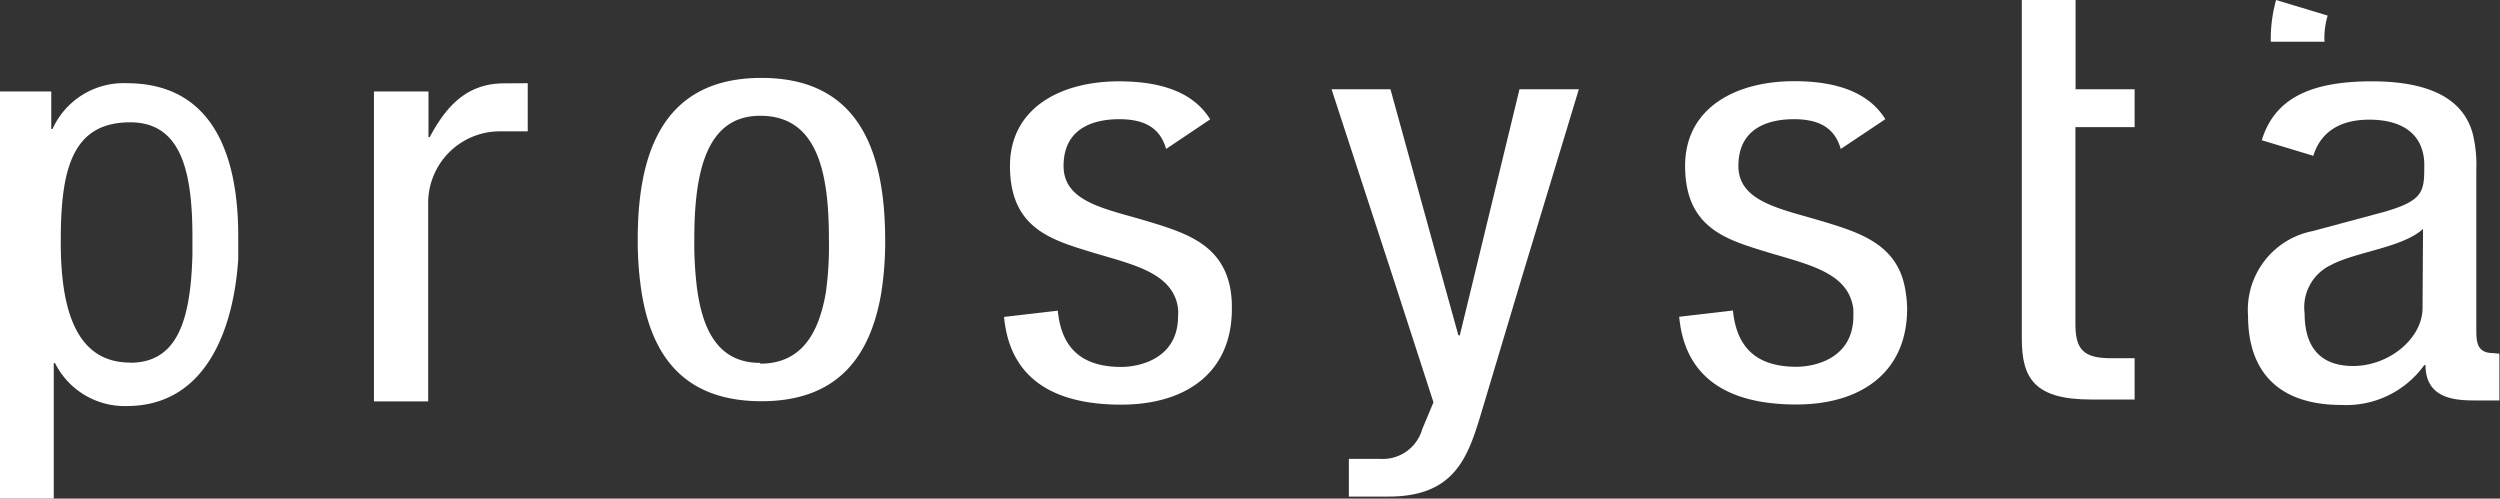
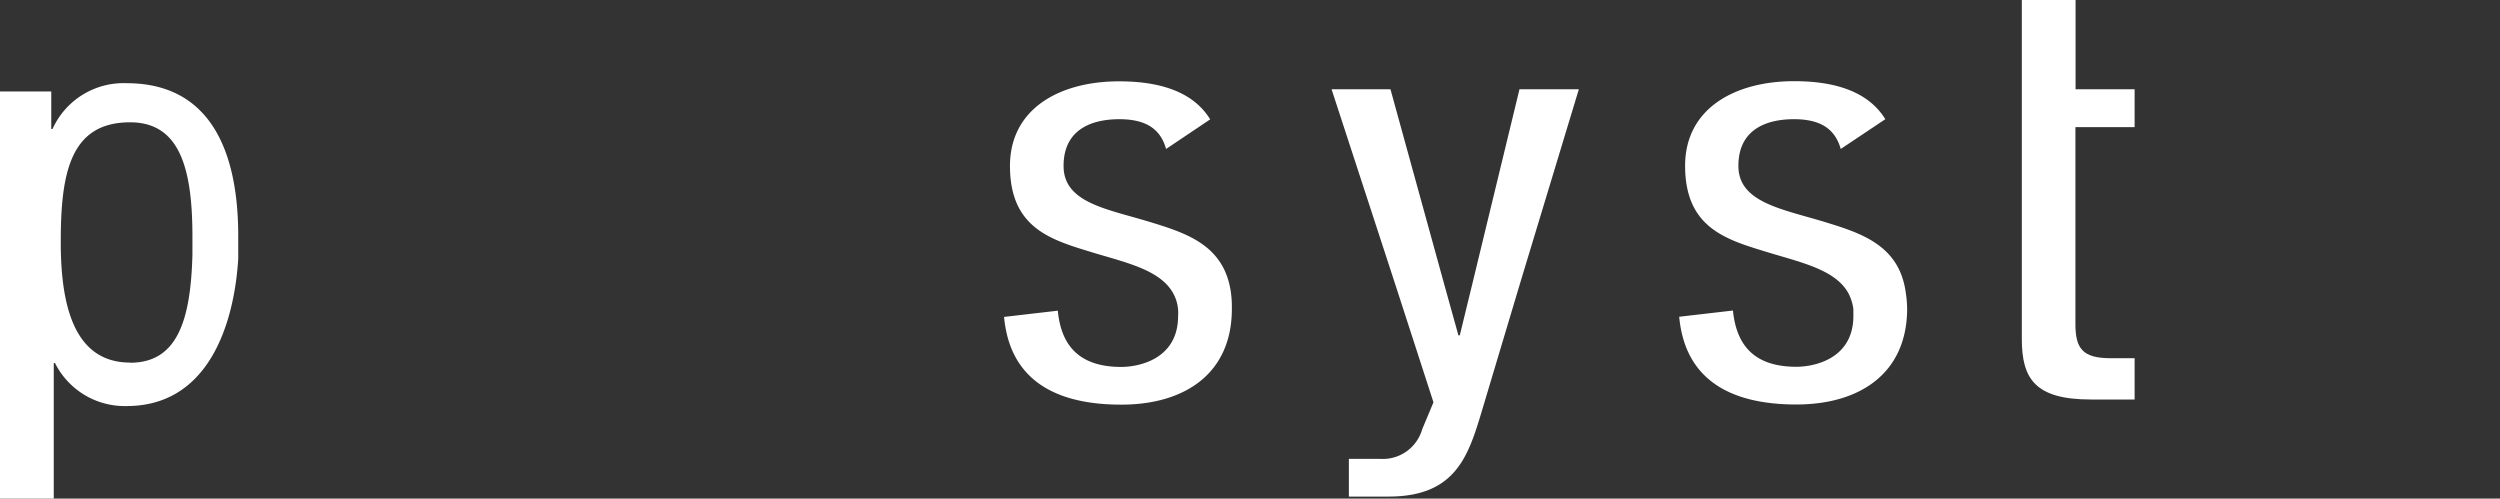
<svg xmlns="http://www.w3.org/2000/svg" viewBox="0 0 160.45 32">
  <rect x="0" y="0" width="160.45" height="32" fill="#333333" stroke="none" />
  <defs>
    <style>.cls-1{fill:#fff;}</style>
  </defs>
  <title>site-logo-w</title>
  <g id="レイヤー_2" data-name="レイヤー 2">
    <g id="アートボード2">
-       <path class="cls-1" d="M149.19,2.68h-3.45A9.3,9.3,0,0,1,146.08,0l3.31,1a5.08,5.08,0,0,0-.21,1.54Z" />
      <path class="cls-1" d="M8.13,5.34A5,5,0,0,0,3.37,8.28H3.29V5.87H0V32H3.45V23.3h.08a5,5,0,0,0,4.6,2.76c5.2,0,6.89-5.15,7.16-9.45,0-.44,0-.86,0-1.28C15.33,9.49,13.36,5.34,8.13,5.34Zm.22,17.93c-3.7,0-4.45-3.9-4.45-7.71v-.1c0-4.43.65-7.61,4.45-7.61,3.21,0,4,3,4,7.34,0,.39,0,.77,0,1.14C12.24,20.71,11.31,23.28,8.35,23.28Z" />
-       <path class="cls-1" d="M48.87,5c-6.33,0-7.94,4.82-7.94,10.36a21.86,21.86,0,0,0,.19,3c.56,4.19,2.55,7.39,7.75,7.39,5,0,7-3,7.68-6.89a21.19,21.19,0,0,0,.26-3.46C56.8,9.87,55.24,5,48.87,5Zm-.08,18.29c-2.63,0-3.69-2-4.06-4.82a24,24,0,0,1-.17-3.11c0-4.26.74-7.93,4.23-7.93,3.7,0,4.41,3.67,4.41,7.93A21.6,21.6,0,0,1,53,18.79C52.54,21.44,51.41,23.34,48.79,23.34Z" />
      <path class="cls-1" d="M101.33,5.73,97.64,17.91,95,26.73c-.83,2.72-1.73,5.14-5.88,5.14H86.57V29.45h2a2.63,2.63,0,0,0,2.71-1.91L92,25.82l-2.41-7.44L85.46,5.73h3.78l3.44,12.48.92,3.31h.09l.83-3.41,3-12.38Z" />
      <path class="cls-1" d="M133.2,13.86v6.92c0,1.58.45,2.21,2.26,2.21H137v2.65h-2.8c-3.58,0-4.44-1.32-4.44-3.89V0h3.45V5.73H137V8.16H133.2Z" />
-       <path class="cls-1" d="M33.87,5.34V8.43H32a4.6,4.6,0,0,0-4.52,4.66V25.76H24l0-8.43V5.87H27.5V8.8h.08c1-1.87,2.3-3.45,4.77-3.45Z" />
-       <path class="cls-1" d="M160,22.66c-1.07,0-1.07-.78-1.07-1.58V10.87a8.38,8.38,0,0,0-.24-2.33c-.48-1.69-2-3.32-6.47-3.32-4.07,0-6.26,1.18-7.06,3.78l3.31,1c.33-1.09,1.23-2.32,3.59-2.32,1.74,0,2.88.62,3.32,1.73a3.12,3.12,0,0,1,.21,1.17c0,1.66,0,2.27-2.51,3l-4.65,1.25a5.15,5.15,0,0,0-4.15,5.44c0,3.52,1.89,5.72,6,5.72a6.16,6.16,0,0,0,5.31-2.56h.08c0,2.11,1.81,2.27,3.13,2.27h1.61v-3Zm-4.52-2.91c0,2-2.18,3.74-4.45,3.74s-3.12-1.39-3.12-3.38A3,3,0,0,1,149.62,17c1.57-.84,4.6-1.11,5.89-2.31Z" />
      <path class="cls-1" d="M79,18.77c-.43-3.06-2.88-3.82-5.32-4.56C71,13.4,68.26,13,68.26,10.65c0-2.75,2.47-3,3.58-3,1.75,0,2.65.66,3,1.91l2.83-1.9c-.84-1.36-2.5-2.44-5.85-2.44-3.82,0-7,1.76-7,5.43,0,4.08,2.75,4.77,5.42,5.59,2.14.64,4.29,1.12,5.08,2.63a2.58,2.58,0,0,1,.29,1,2.8,2.8,0,0,1,0,.41c0,2.79-2.55,3.27-3.65,3.27-2.93,0-3.88-1.63-4.07-3.61l-3.45.4c.22,2.31,1.39,5.63,7.52,5.63,4.09,0,7.08-2,7.1-6.1v-.06A6.77,6.77,0,0,0,79,18.77Z" />
      <path class="cls-1" d="M122.31,18.77c-.42-3.06-2.89-3.82-5.32-4.56-2.7-.81-5.42-1.25-5.42-3.56,0-2.75,2.46-3,3.57-3,1.75,0,2.64.66,3,1.91L121,7.65c-.84-1.36-2.51-2.44-5.85-2.44-3.82,0-7,1.76-7,5.43,0,4.08,2.76,4.77,5.43,5.59,2.13.64,4.28,1.12,5.07,2.63a2.87,2.87,0,0,1,.3,1c0,.13,0,.27,0,.41,0,2.79-2.55,3.27-3.66,3.27-2.93,0-3.87-1.63-4.07-3.61l-3.45.4c.22,2.31,1.39,5.63,7.52,5.63,4.08,0,7.08-2,7.11-6.1v-.06A7.14,7.14,0,0,0,122.31,18.77Z" />
    </g>
  </g>
</svg>